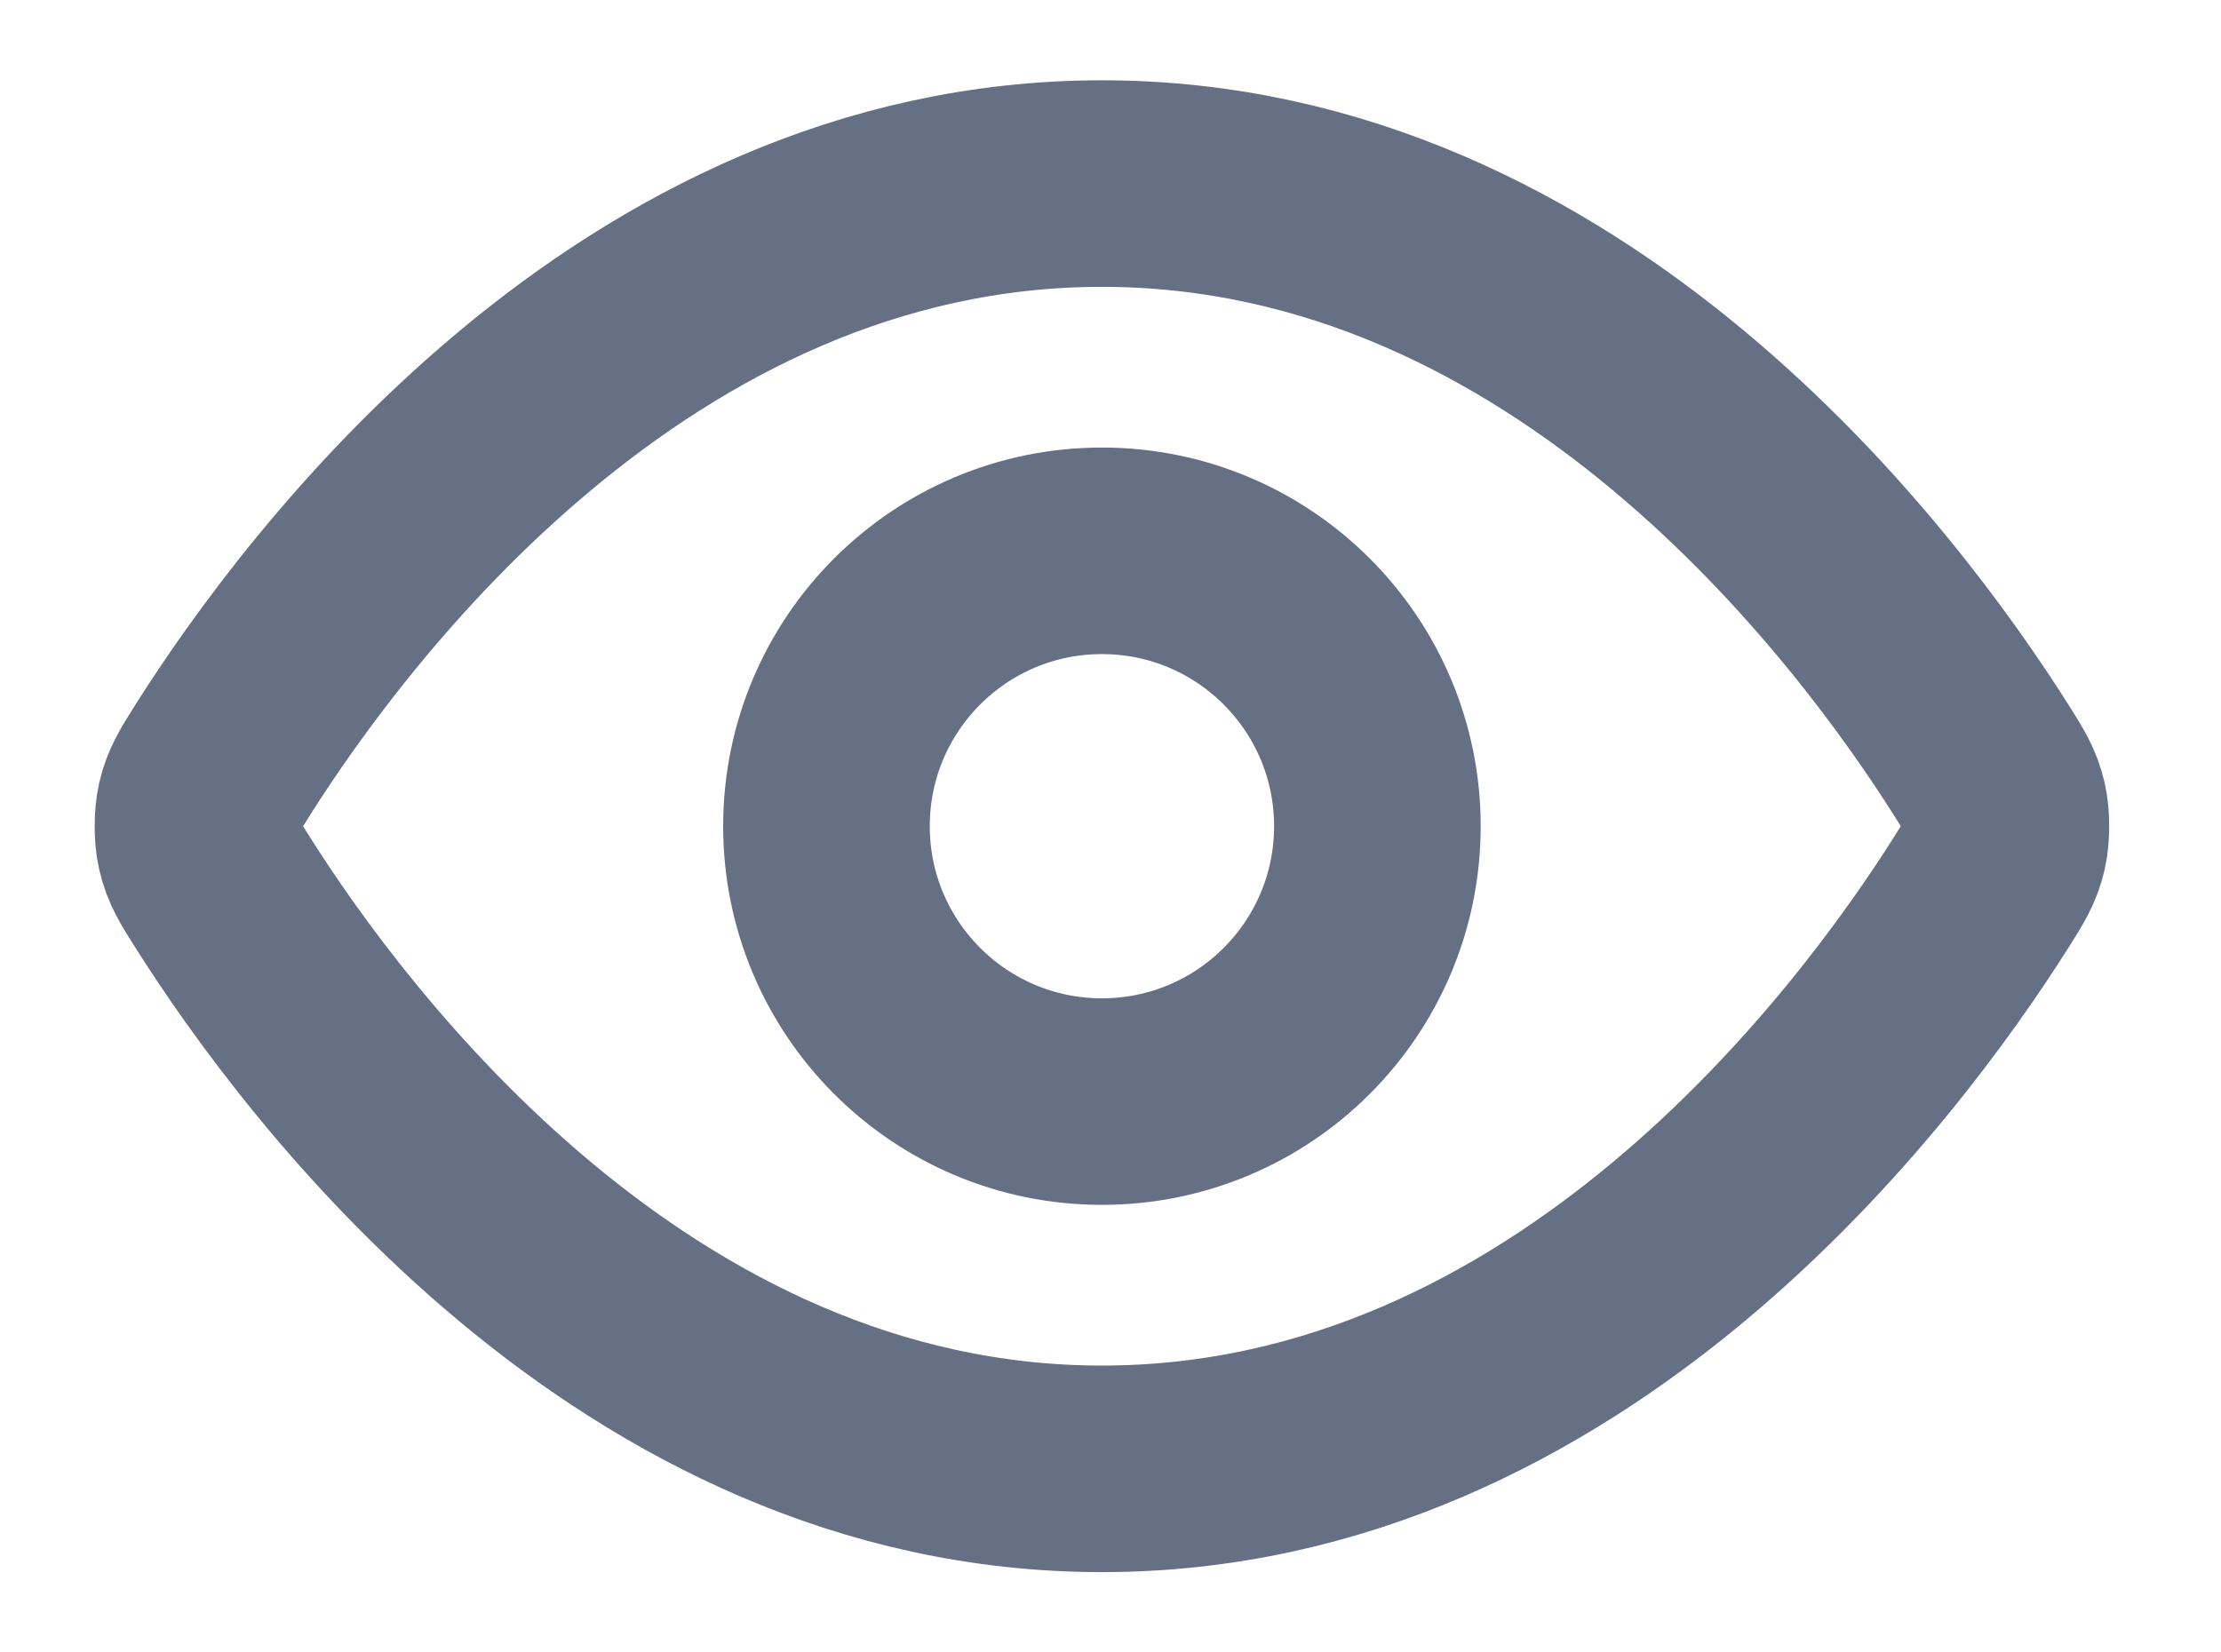
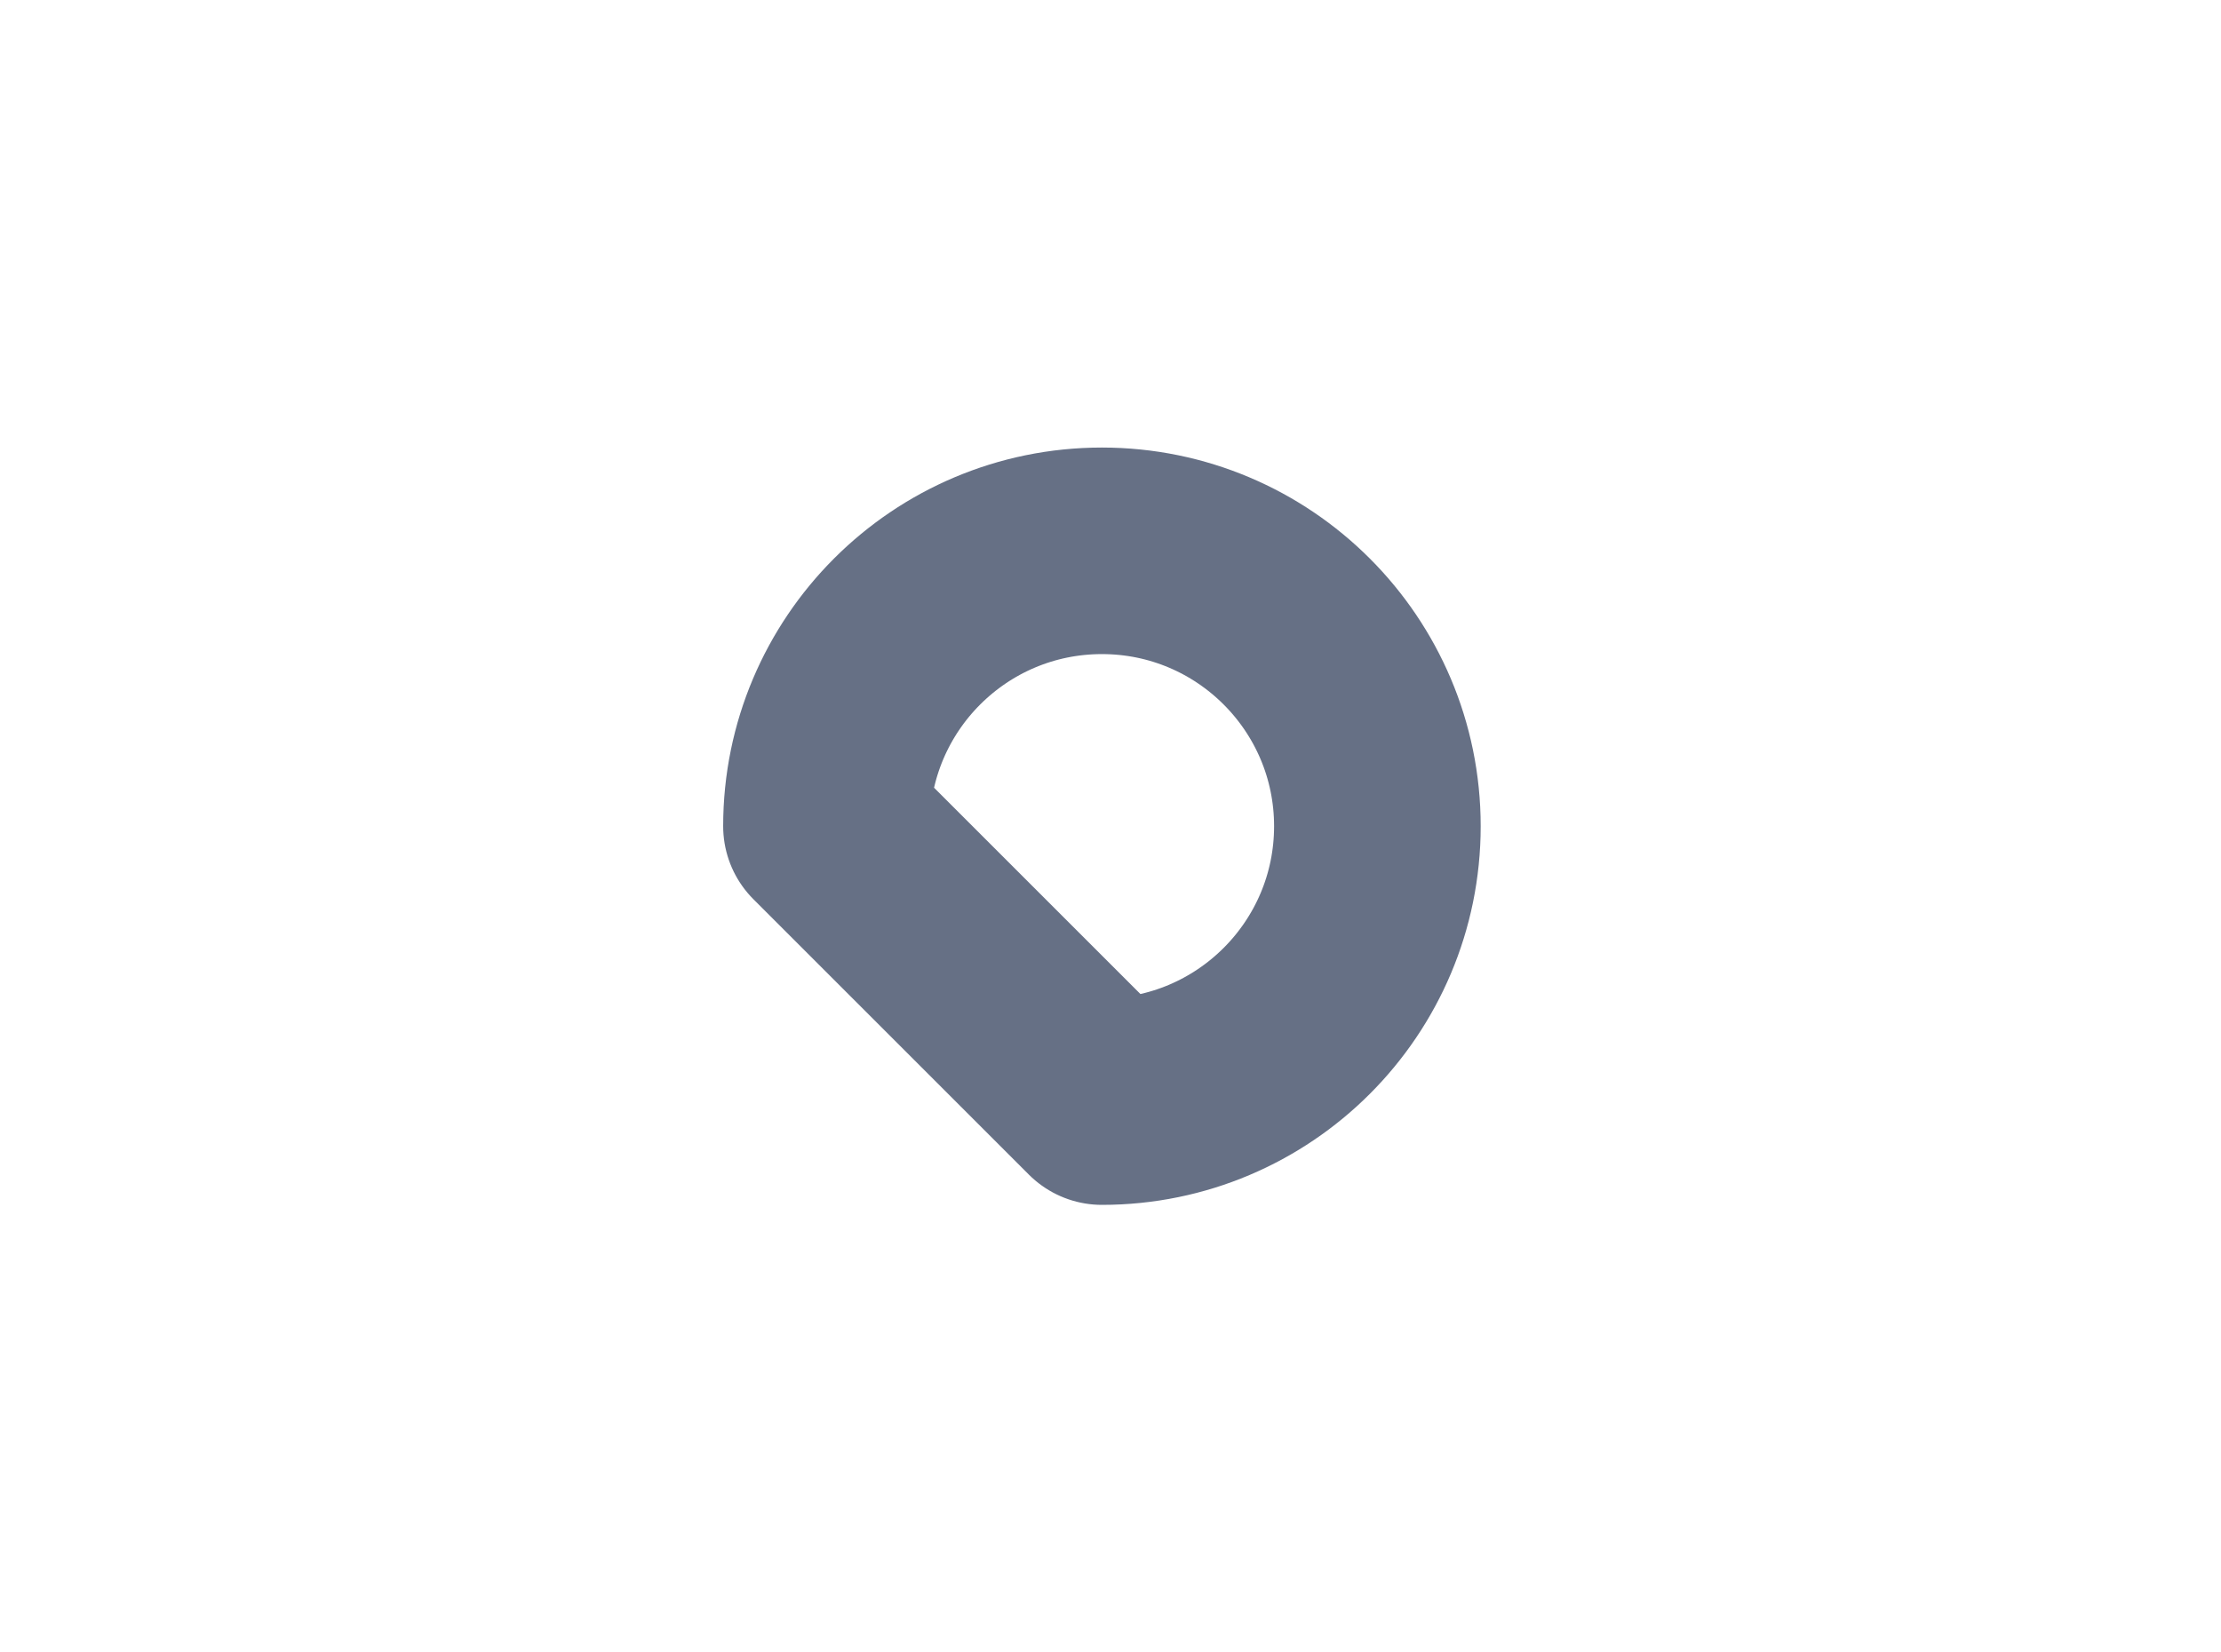
<svg xmlns="http://www.w3.org/2000/svg" version="1.1" width="43" height="32" viewBox="0 0 43 32">
  <title>eye</title>
-   <path fill="none" stroke="#667085" stroke-linejoin="round" stroke-linecap="round" stroke-miterlimit="4" stroke-width="4" d="M4.302 17.268c-0.242-0.383-0.363-0.575-0.431-0.871-0.051-0.222-0.051-0.572 0-0.794 0.068-0.296 0.189-0.487 0.431-0.871 2.001-3.168 7.956-11.177 17.032-11.177s15.031 8.009 17.032 11.177c0.242 0.383 0.363 0.575 0.431 0.871 0.051 0.222 0.051 0.572 0 0.794-0.068 0.296-0.189 0.487-0.431 0.871-2.001 3.168-7.956 11.177-17.032 11.177s-15.031-8.009-17.032-11.177z" />
-   <path fill="none" stroke="#667085" stroke-linejoin="round" stroke-linecap="round" stroke-miterlimit="4" stroke-width="4" d="M21.334 21.333c2.946 0 5.333-2.388 5.333-5.333s-2.388-5.333-5.333-5.333c-2.946 0-5.333 2.388-5.333 5.333s2.388 5.333 5.333 5.333z" />
+   <path fill="none" stroke="#667085" stroke-linejoin="round" stroke-linecap="round" stroke-miterlimit="4" stroke-width="4" d="M21.334 21.333c2.946 0 5.333-2.388 5.333-5.333s-2.388-5.333-5.333-5.333c-2.946 0-5.333 2.388-5.333 5.333z" />
</svg>